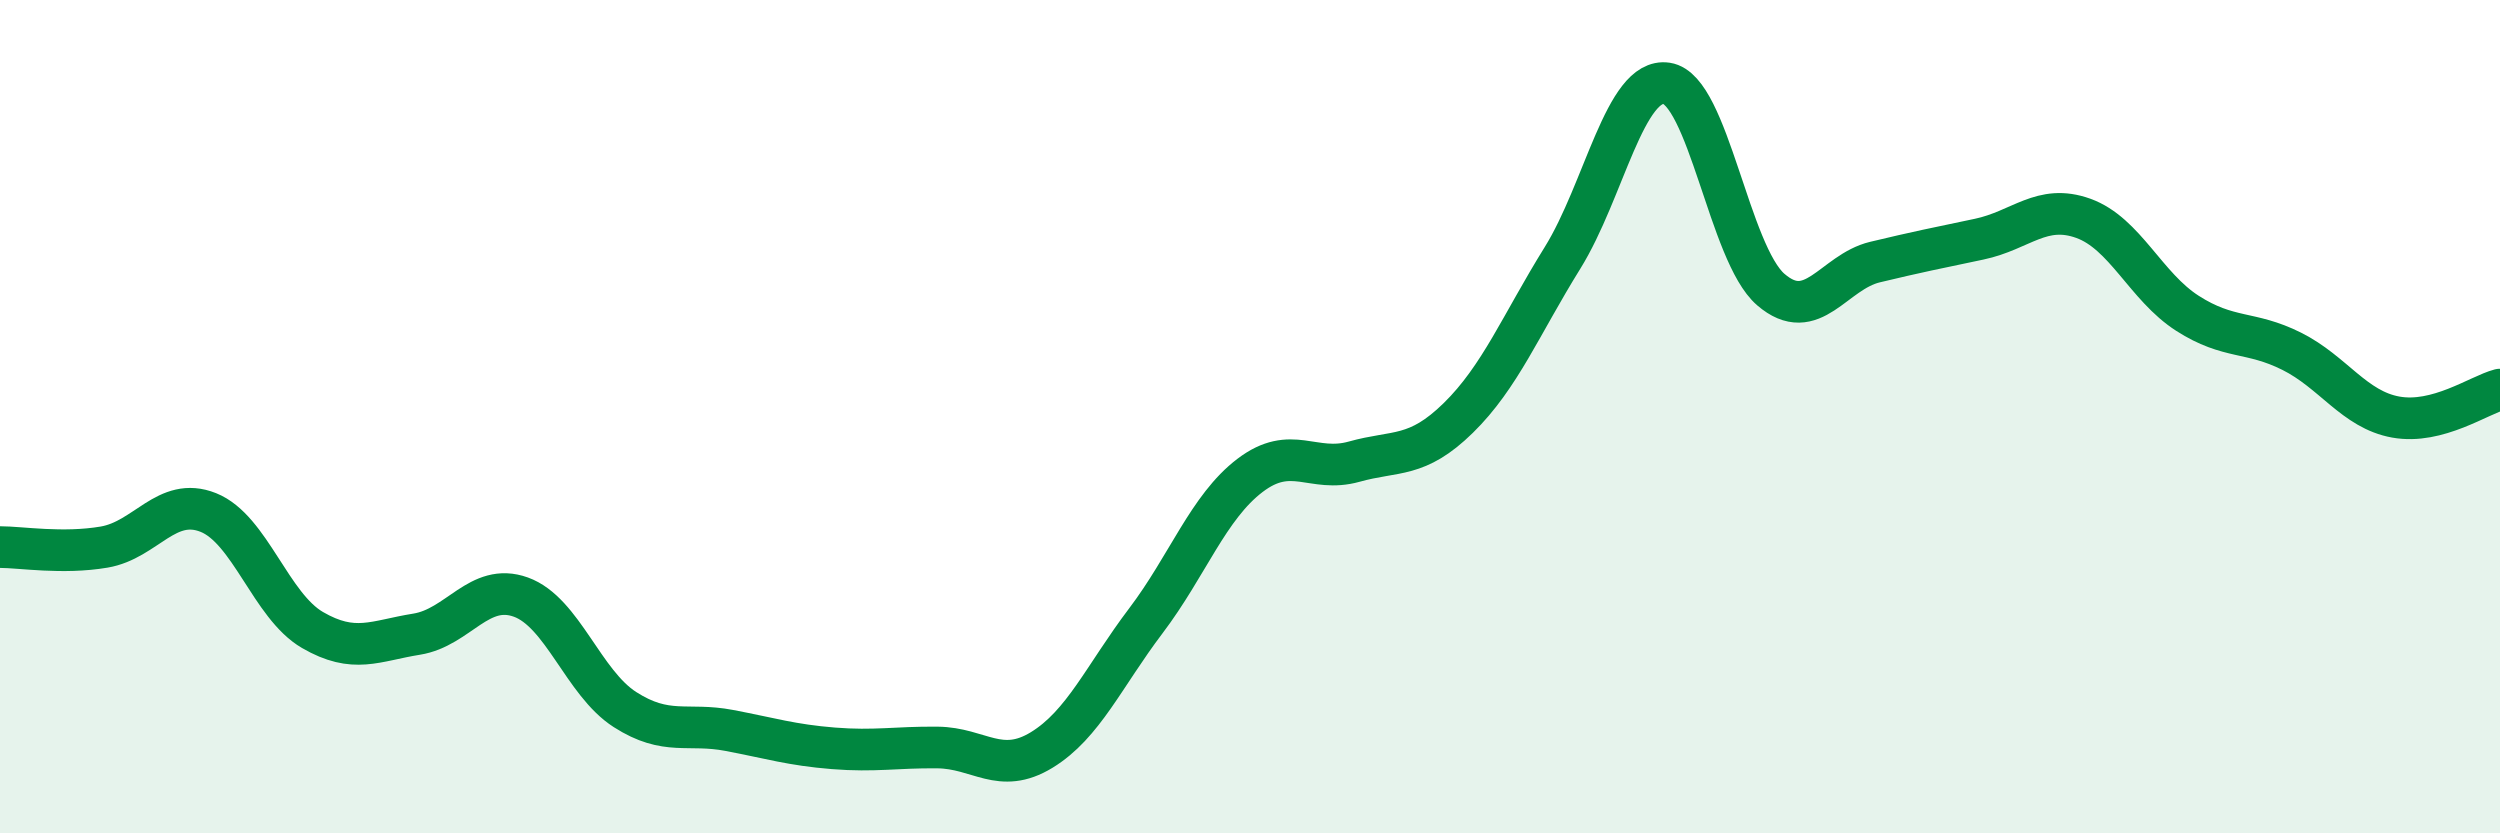
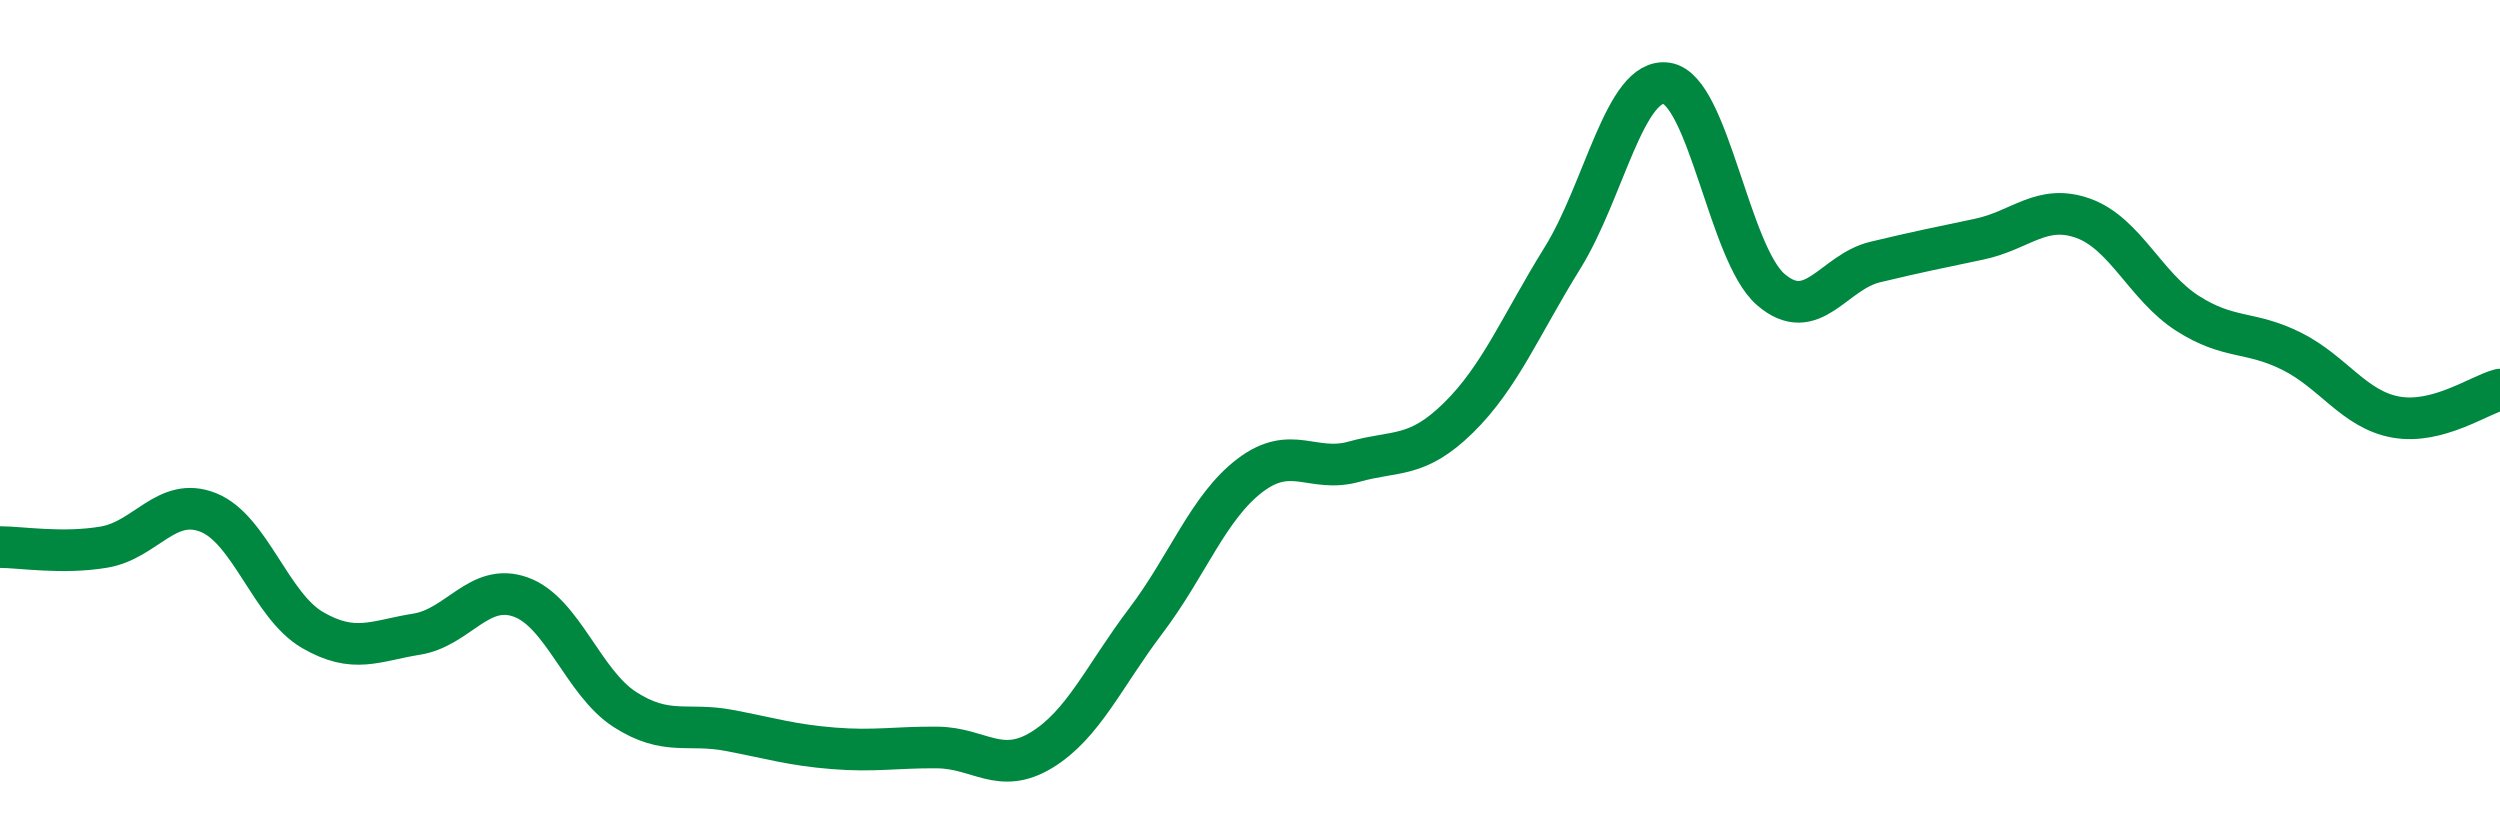
<svg xmlns="http://www.w3.org/2000/svg" width="60" height="20" viewBox="0 0 60 20">
-   <path d="M 0,13.13 C 0.5,13.13 1.5,13.3 2.5,13.13 C 3.5,12.96 4,11.9 5,12.3 C 6,12.7 6.5,14.54 7.5,15.12 C 8.5,15.7 9,15.38 10,15.22 C 11,15.06 11.5,13.97 12.5,14.33 C 13.5,14.69 14,16.39 15,17.03 C 16,17.67 16.5,17.34 17.5,17.53 C 18.5,17.72 19,17.88 20,17.96 C 21,18.04 21.5,17.93 22.5,17.94 C 23.5,17.95 24,18.61 25,18 C 26,17.39 26.5,16.22 27.5,14.9 C 28.5,13.58 29,12.17 30,11.41 C 31,10.65 31.5,11.36 32.5,11.08 C 33.5,10.8 34,11.01 35,10.03 C 36,9.05 36.5,7.8 37.5,6.19 C 38.5,4.58 39,1.85 40,2 C 41,2.15 41.5,6.09 42.5,6.95 C 43.5,7.81 44,6.53 45,6.29 C 46,6.05 46.5,5.95 47.5,5.74 C 48.5,5.53 49,4.88 50,5.24 C 51,5.6 51.5,6.88 52.5,7.52 C 53.5,8.16 54,7.93 55,8.43 C 56,8.93 56.5,9.83 57.5,10.01 C 58.5,10.19 59.5,9.48 60,9.35L60 20L0 20Z" fill="#008740" opacity="0.1" stroke-linecap="round" stroke-linejoin="round" />
  <path d="M 0,13.13 C 0.5,13.13 1.5,13.3 2.5,13.13 C 3.5,12.96 4,11.9 5,12.3 C 6,12.7 6.5,14.54 7.5,15.12 C 8.5,15.7 9,15.38 10,15.22 C 11,15.06 11.5,13.97 12.5,14.33 C 13.5,14.69 14,16.39 15,17.03 C 16,17.67 16.5,17.34 17.5,17.53 C 18.5,17.72 19,17.88 20,17.96 C 21,18.04 21.5,17.93 22.5,17.94 C 23.5,17.95 24,18.61 25,18 C 26,17.39 26.5,16.22 27.5,14.9 C 28.5,13.58 29,12.17 30,11.41 C 31,10.65 31.5,11.36 32.5,11.08 C 33.5,10.8 34,11.01 35,10.03 C 36,9.05 36.5,7.8 37.5,6.19 C 38.5,4.58 39,1.85 40,2 C 41,2.15 41.5,6.09 42.5,6.95 C 43.5,7.81 44,6.53 45,6.29 C 46,6.05 46.5,5.95 47.5,5.74 C 48.5,5.53 49,4.88 50,5.24 C 51,5.6 51.5,6.88 52.5,7.52 C 53.5,8.16 54,7.93 55,8.43 C 56,8.93 56.5,9.83 57.5,10.01 C 58.5,10.19 59.5,9.48 60,9.35" stroke="#008740" stroke-width="1" fill="none" stroke-linecap="round" stroke-linejoin="round" />
</svg>